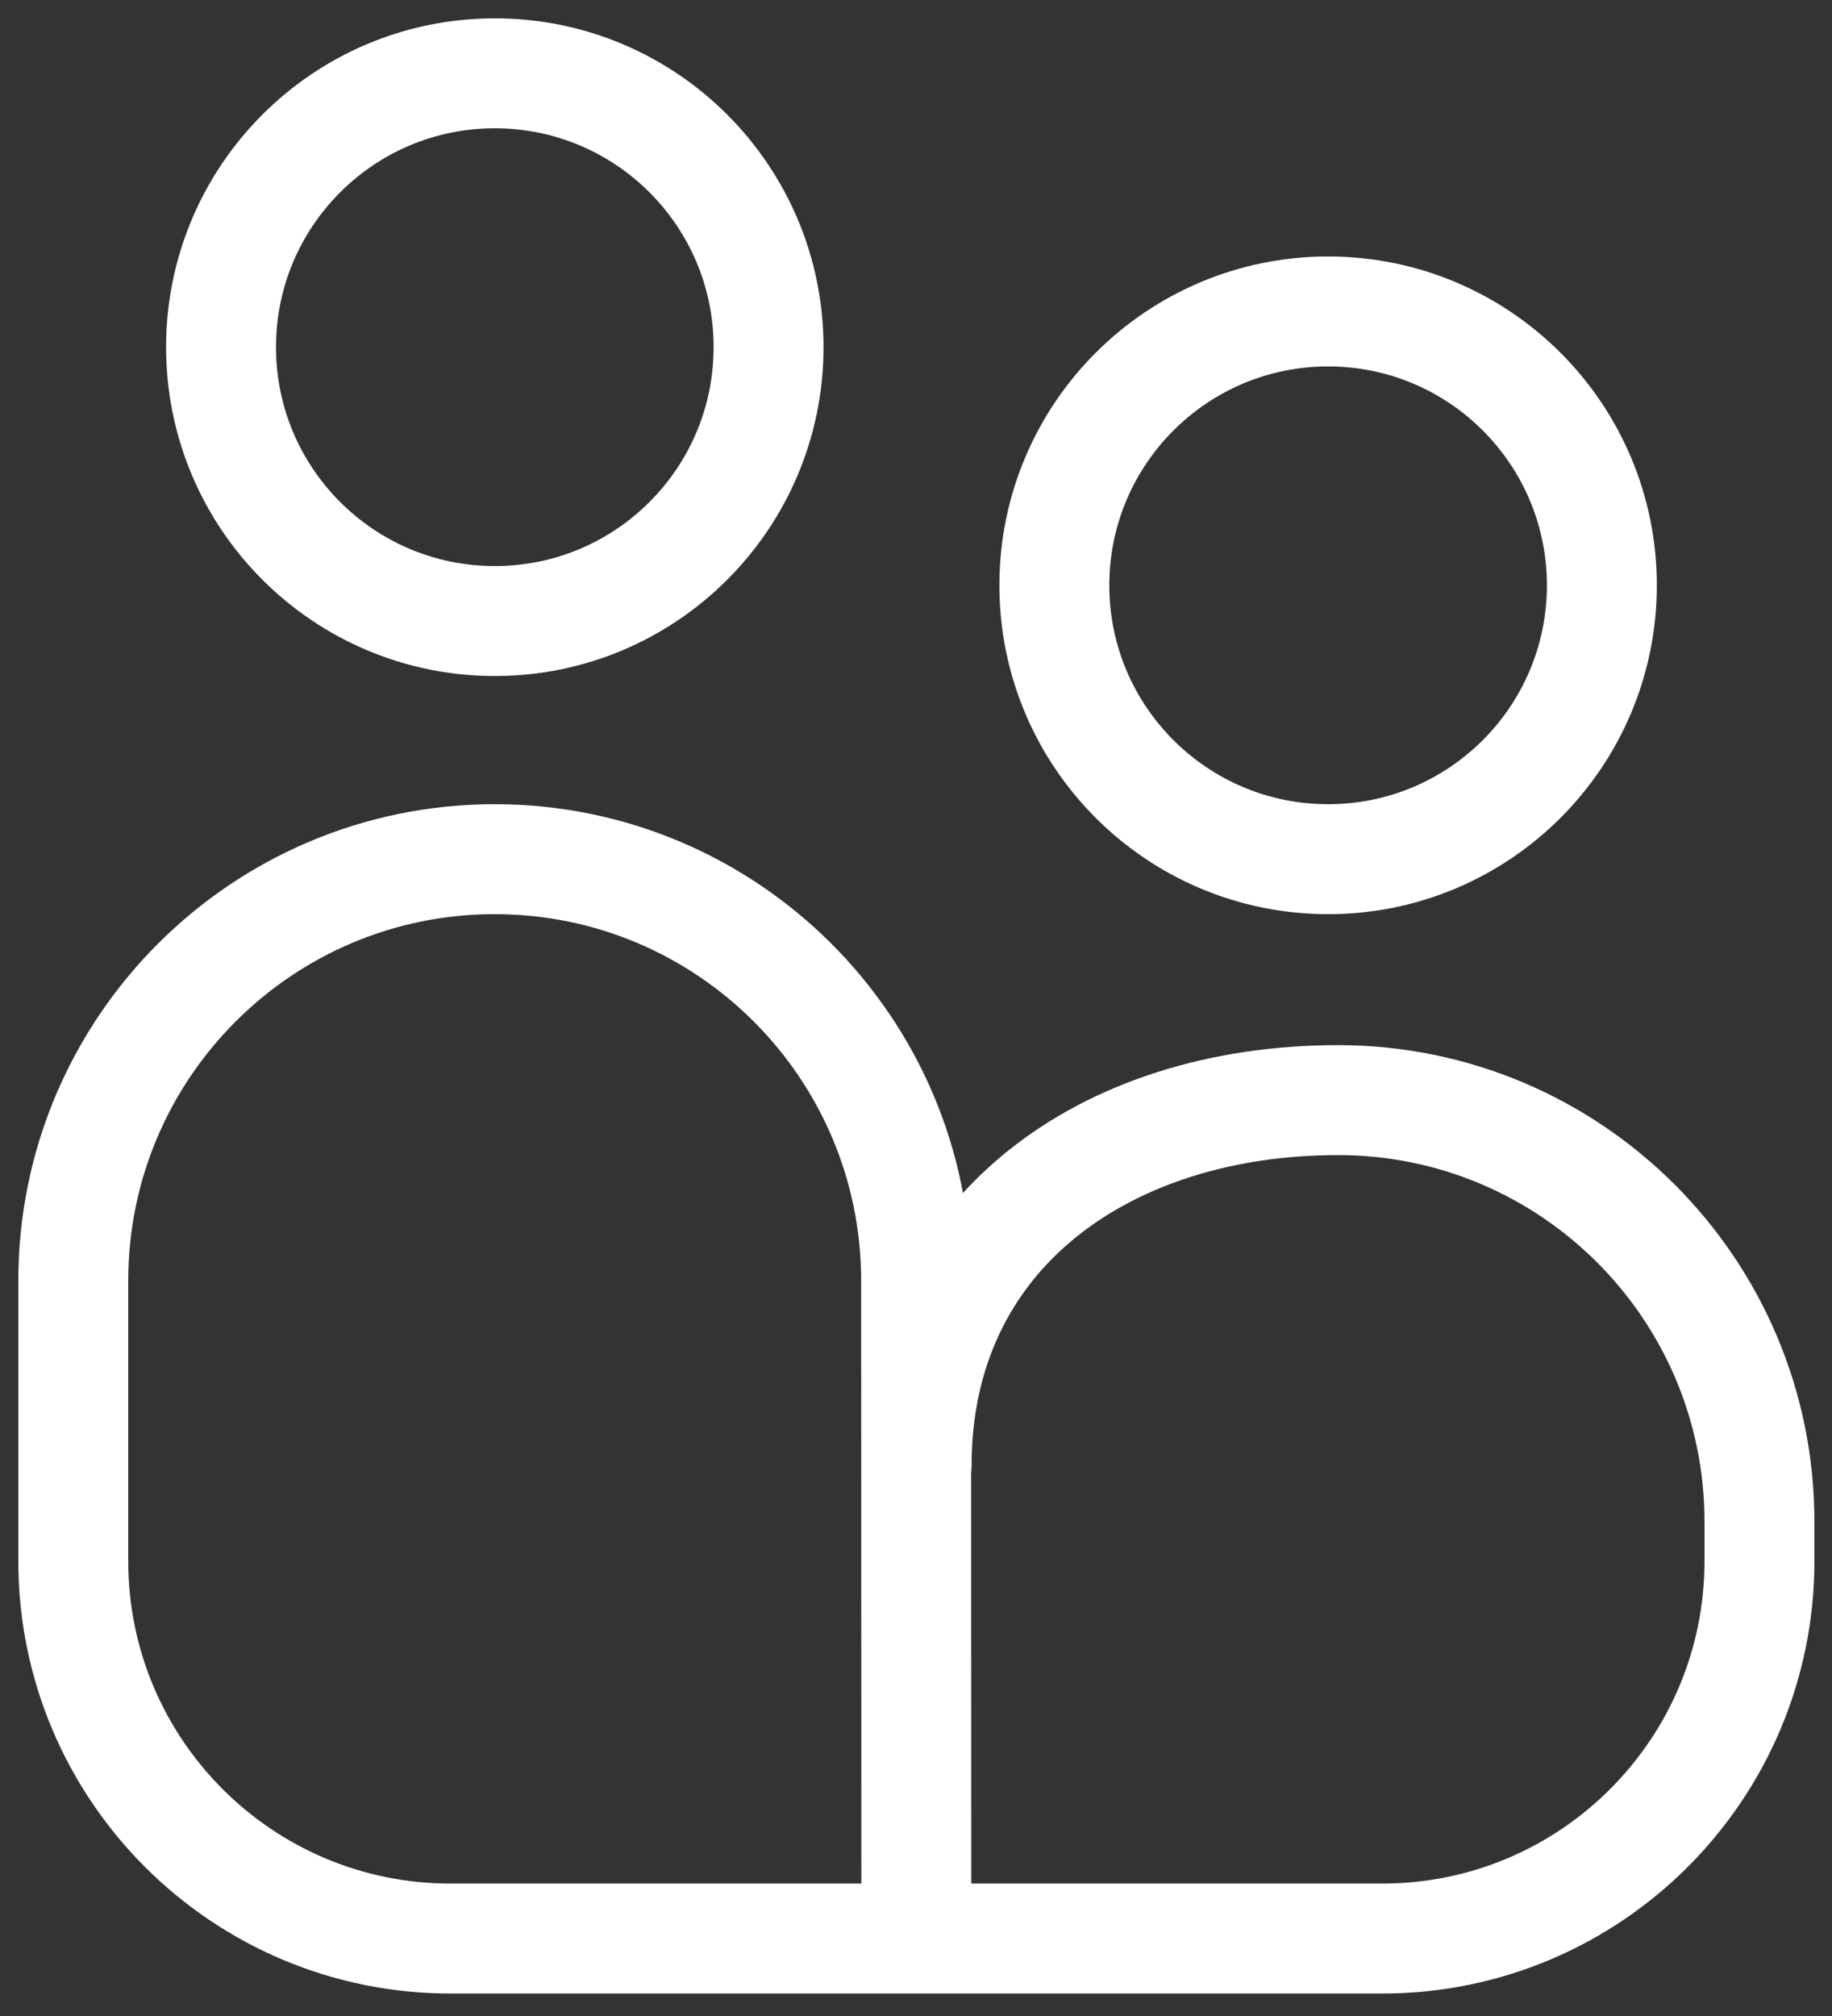
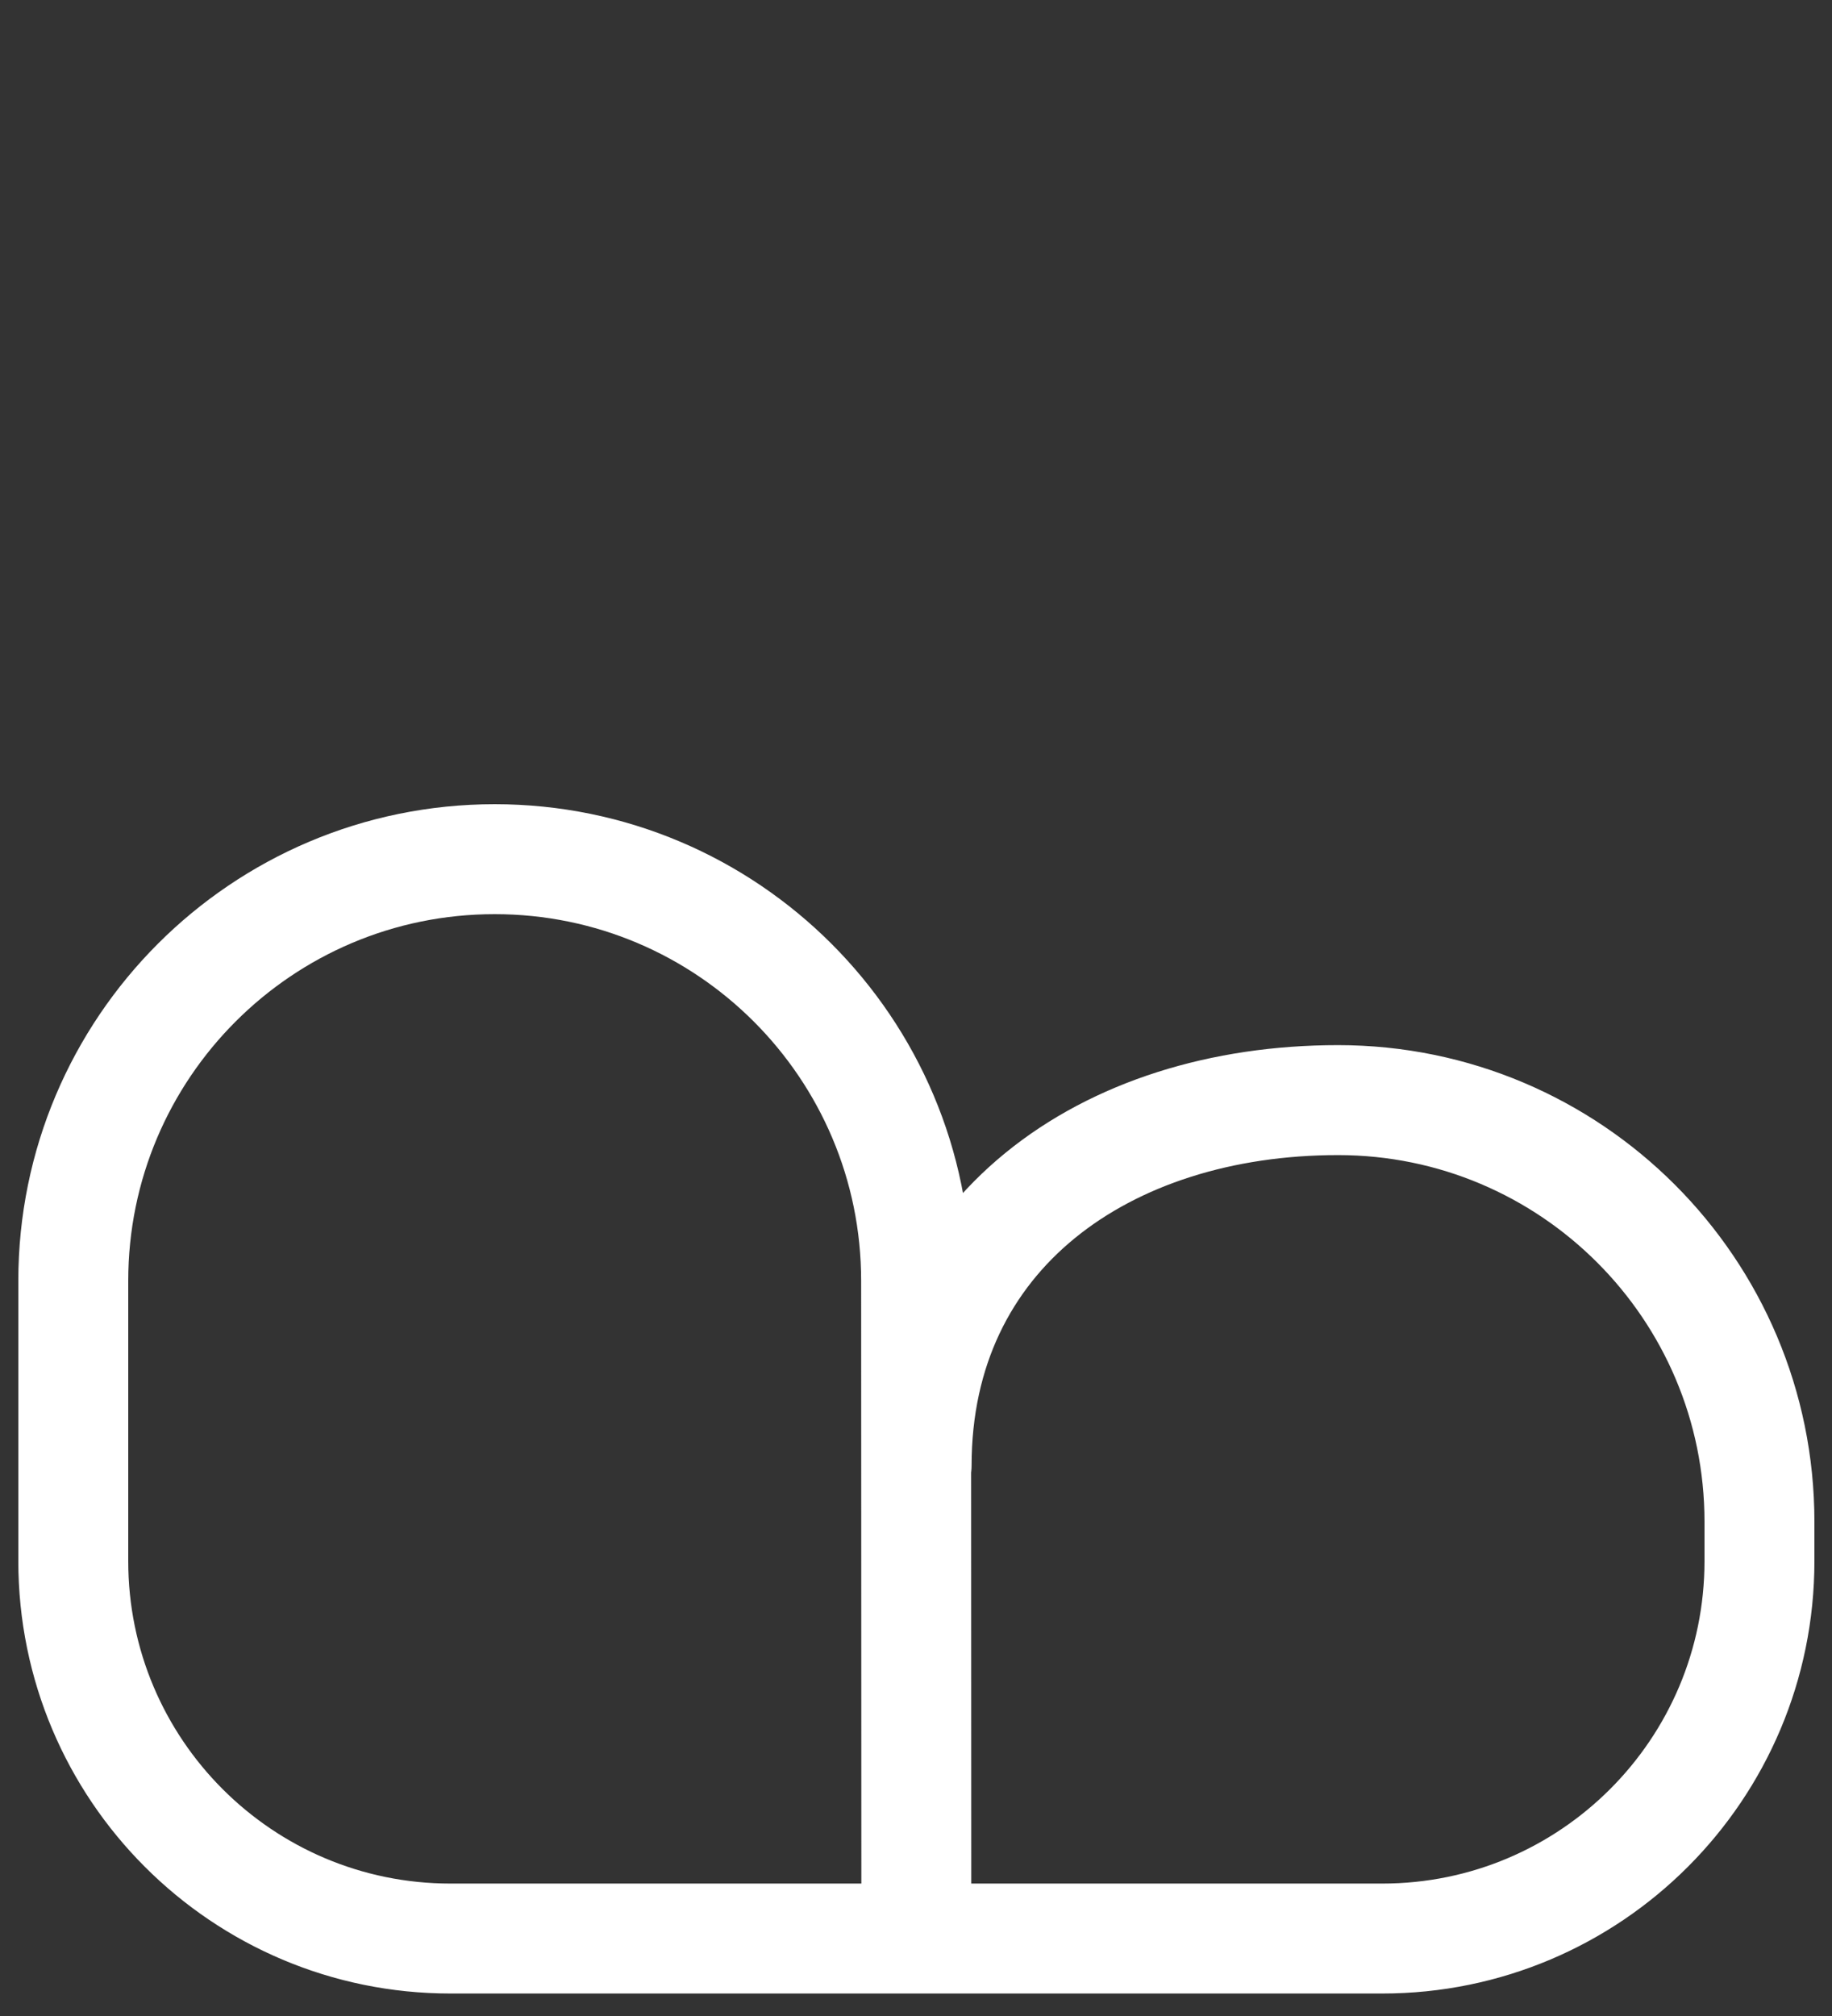
<svg xmlns="http://www.w3.org/2000/svg" width="50" height="55" viewBox="0 0 50 55" fill="none">
  <rect x="0" y="0" width="50" height="55" fill="#333333" stroke="none" />
  <path d="M25.017 39.984C25.017 33.633 30.168 30.013 36.519 30.013C42.87 30.013 48.02 35.163 48.02 41.514V42.589C48.02 48.277 43.41 52.887 37.723 52.887H12.297C6.609 52.887 2 48.277 2 42.589V34.942C2 28.591 7.15 23.44 13.501 23.44C19.852 23.44 25.003 28.591 25.003 34.942L25.009 52.887" stroke="white" stroke-width="3" stroke-miterlimit="10" stroke-linecap="round" />
-   <path d="M13.505 16.943C17.631 16.943 20.976 13.598 20.976 9.471C20.976 5.345 17.631 2 13.505 2C9.378 2 6.033 5.345 6.033 9.471C6.033 13.598 9.378 16.943 13.505 16.943Z" stroke="white" stroke-width="3" stroke-miterlimit="10" stroke-linecap="round" />
-   <path d="M36.248 23.44C40.374 23.44 43.719 20.095 43.719 15.969C43.719 11.842 40.374 8.497 36.248 8.497C32.121 8.497 28.776 11.842 28.776 15.969C28.776 20.095 32.121 23.44 36.248 23.44Z" stroke="white" stroke-width="3" stroke-miterlimit="10" stroke-linecap="round" />
</svg>